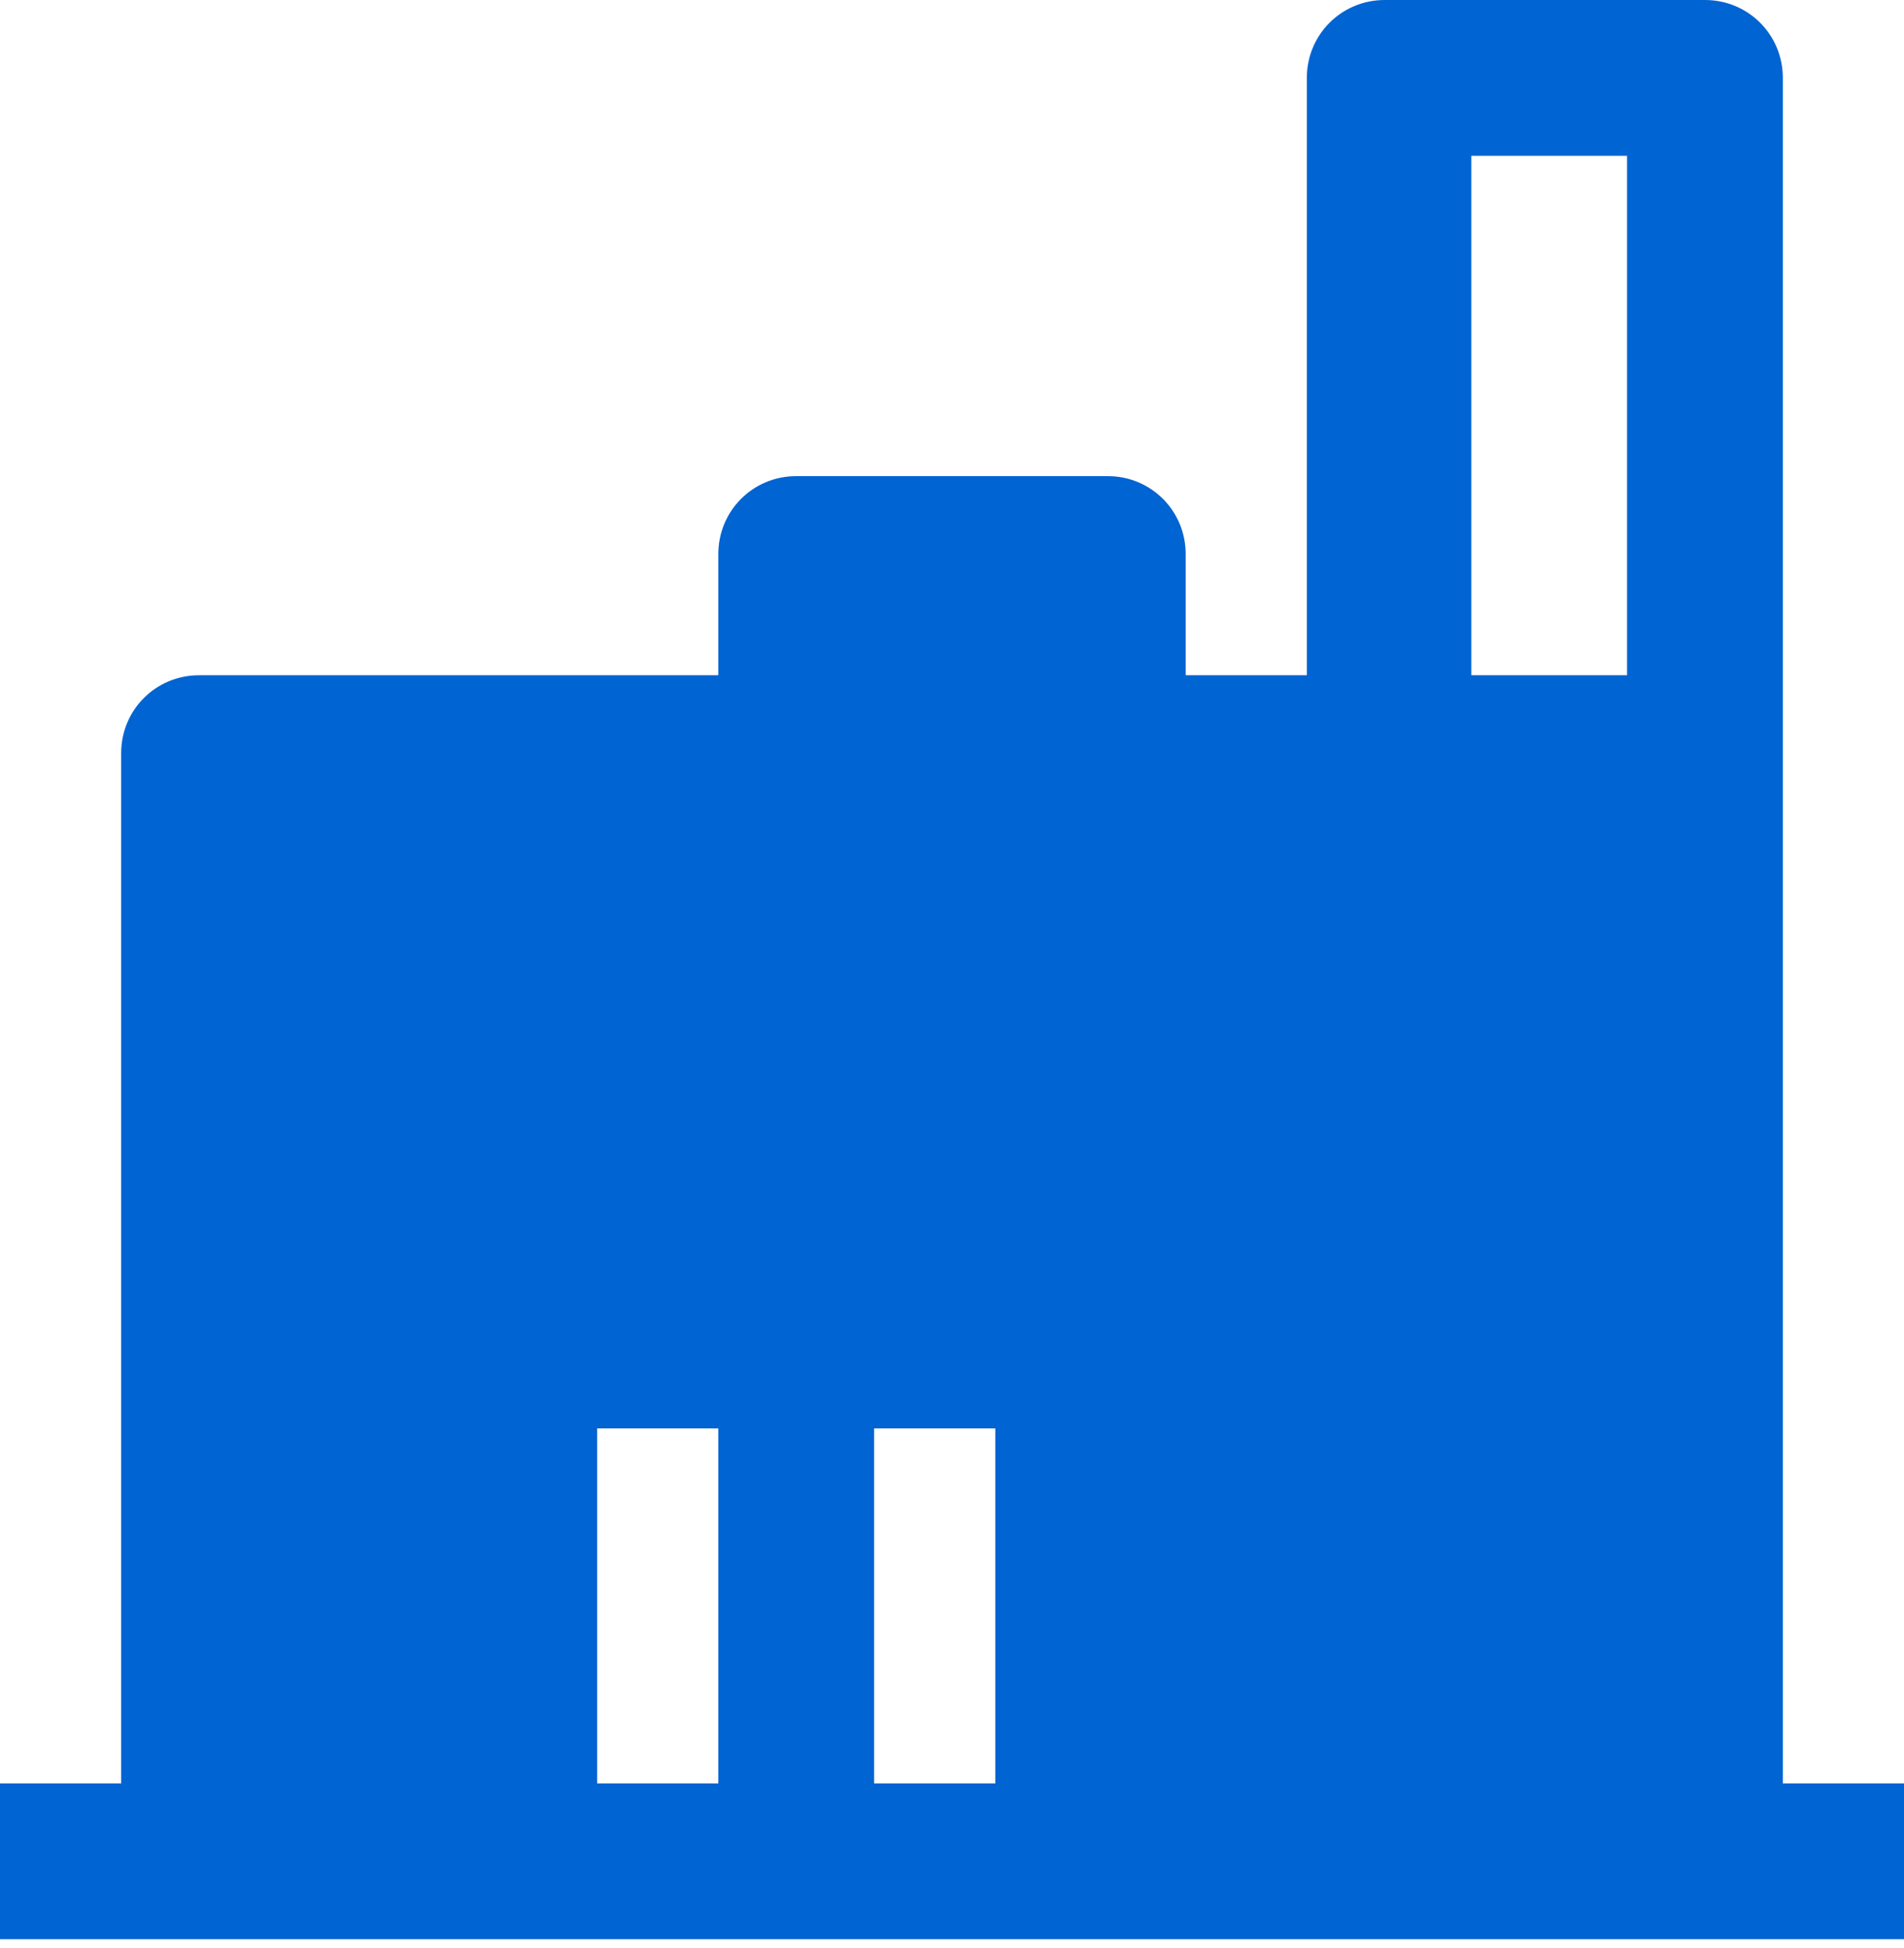
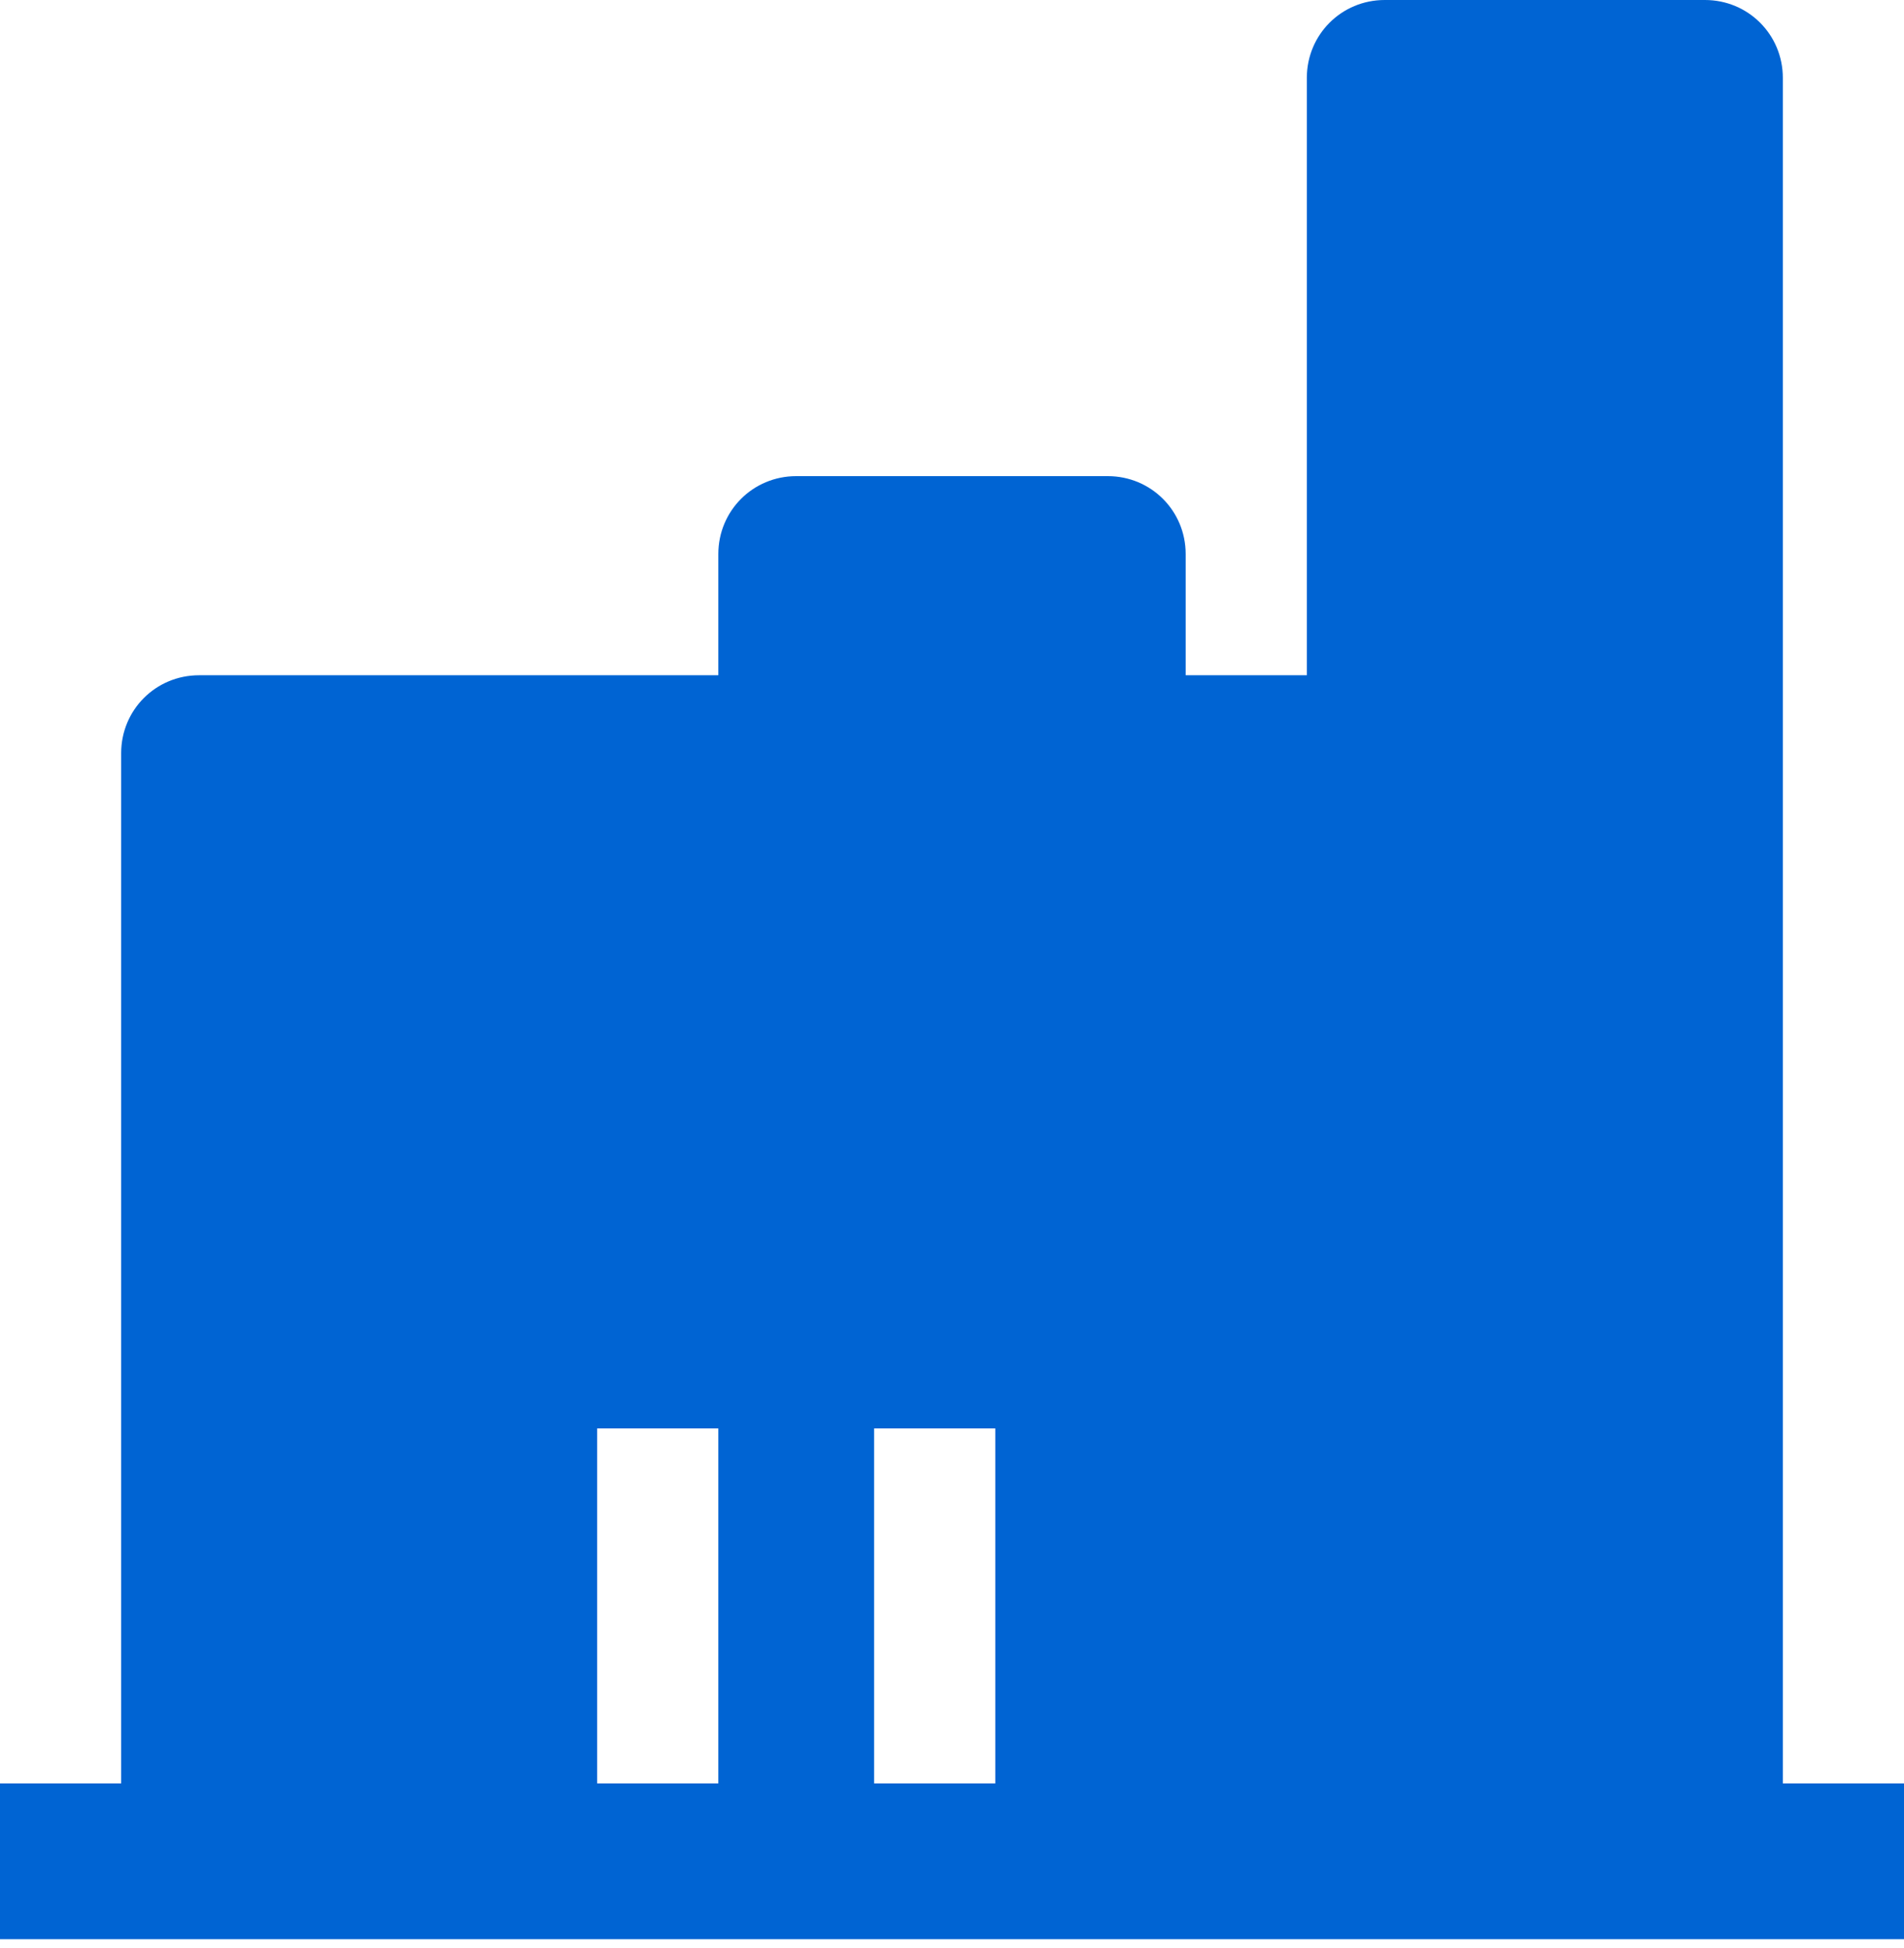
<svg xmlns="http://www.w3.org/2000/svg" version="1.1" id="图层_1" x="0px" y="0px" viewBox="0 0 22 22.5" style="enable-background:new 0 0 22 22.5;" xml:space="preserve">
  <style type="text/css">
	.st0{fill:#0064D3;}
</style>
-   <path class="st0" d="M20.6,20.6V0.9c0-0.5-0.4-0.9-0.9-0.9H16c-0.5,0-0.9,0.4-0.9,0.9v6.9h-1.4V6.4c0-0.5-0.4-0.9-0.9-0.9H9.2  c-0.5,0-0.9,0.4-0.9,0.9v1.4h-6c-0.5,0-0.9,0.4-0.9,0.9v11.9H0v1.8h22v-1.8H20.6z M8.3,20.6H6.9v-4.1h1.4V20.6z M11.5,20.6h-1.4  v-4.1h1.4V20.6z M18.8,7.8H17v-6h1.8V7.8z" />
+   <path class="st0" d="M20.6,20.6V0.9c0-0.5-0.4-0.9-0.9-0.9H16c-0.5,0-0.9,0.4-0.9,0.9v6.9h-1.4V6.4c0-0.5-0.4-0.9-0.9-0.9H9.2  c-0.5,0-0.9,0.4-0.9,0.9v1.4h-6c-0.5,0-0.9,0.4-0.9,0.9v11.9H0v1.8h22v-1.8H20.6z M8.3,20.6H6.9v-4.1h1.4V20.6z M11.5,20.6h-1.4  v-4.1h1.4V20.6z M18.8,7.8H17v-6V7.8z" />
</svg>